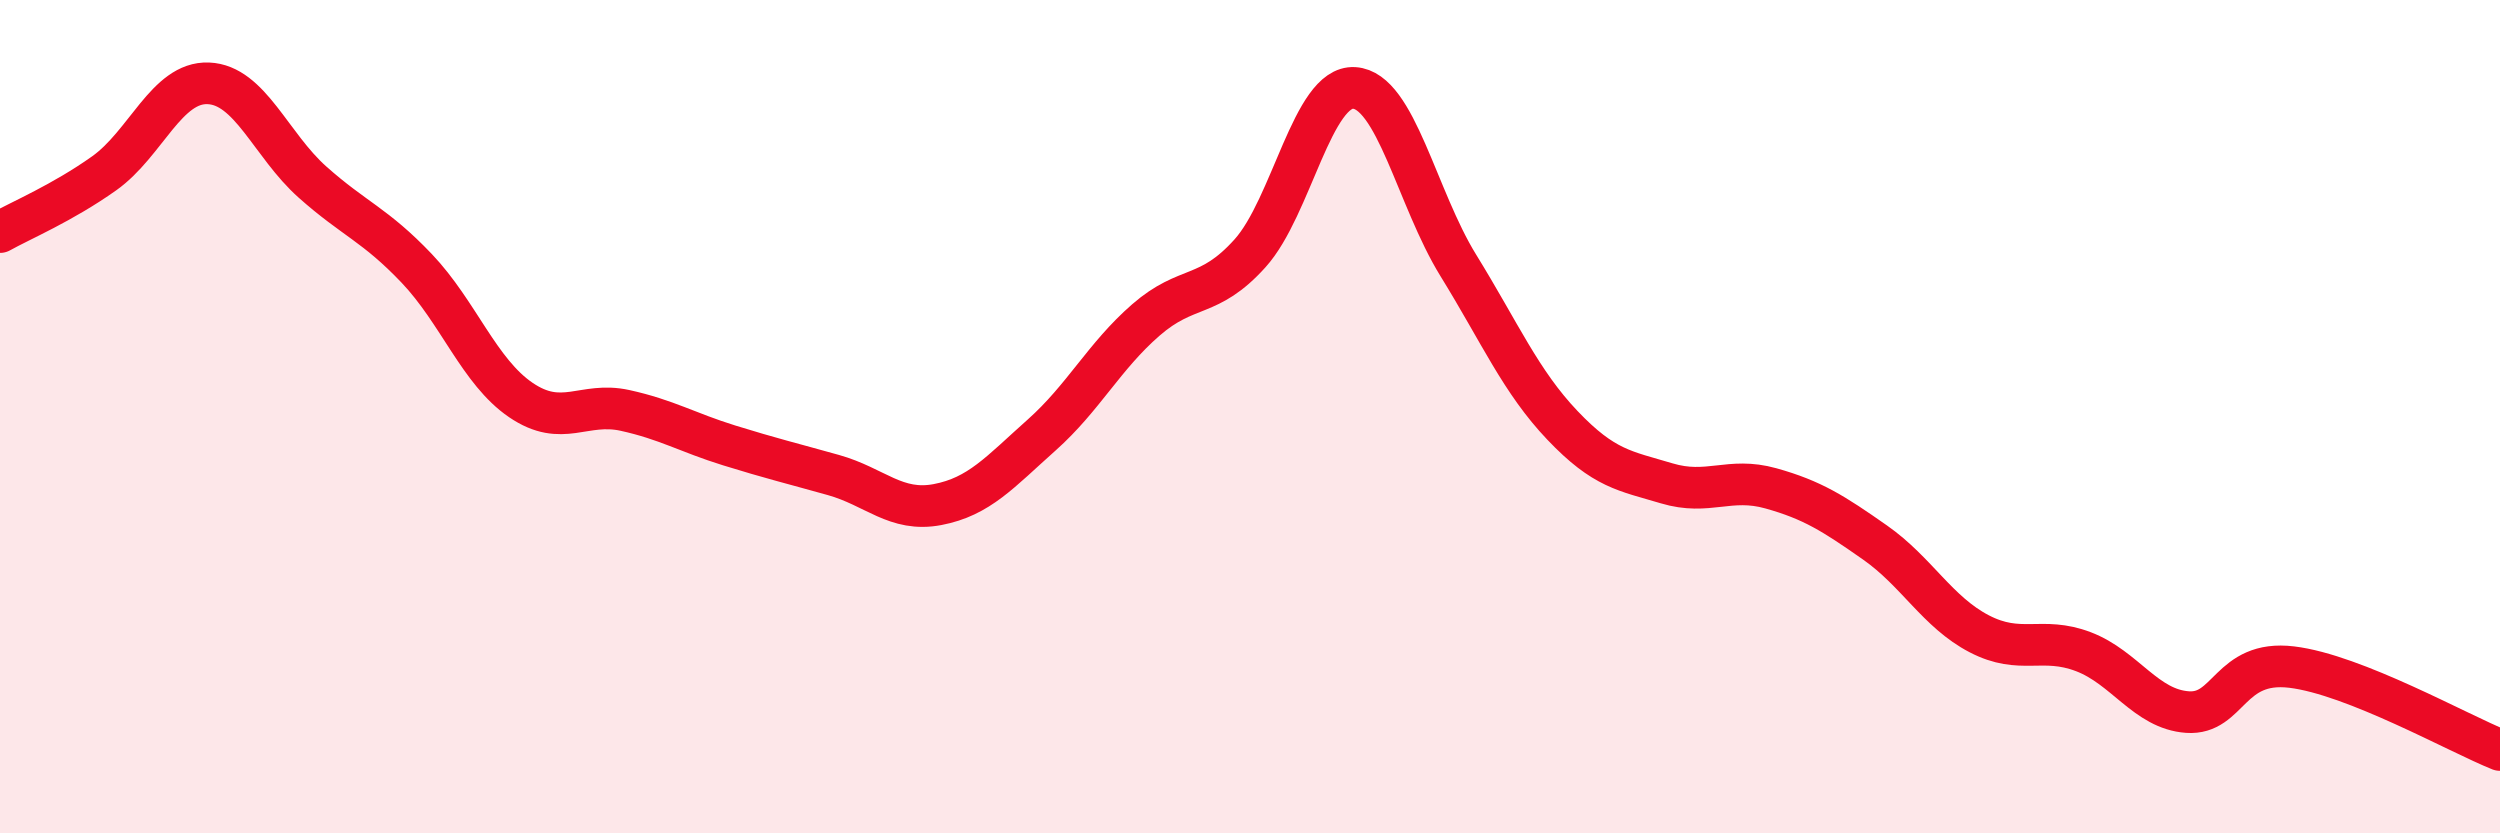
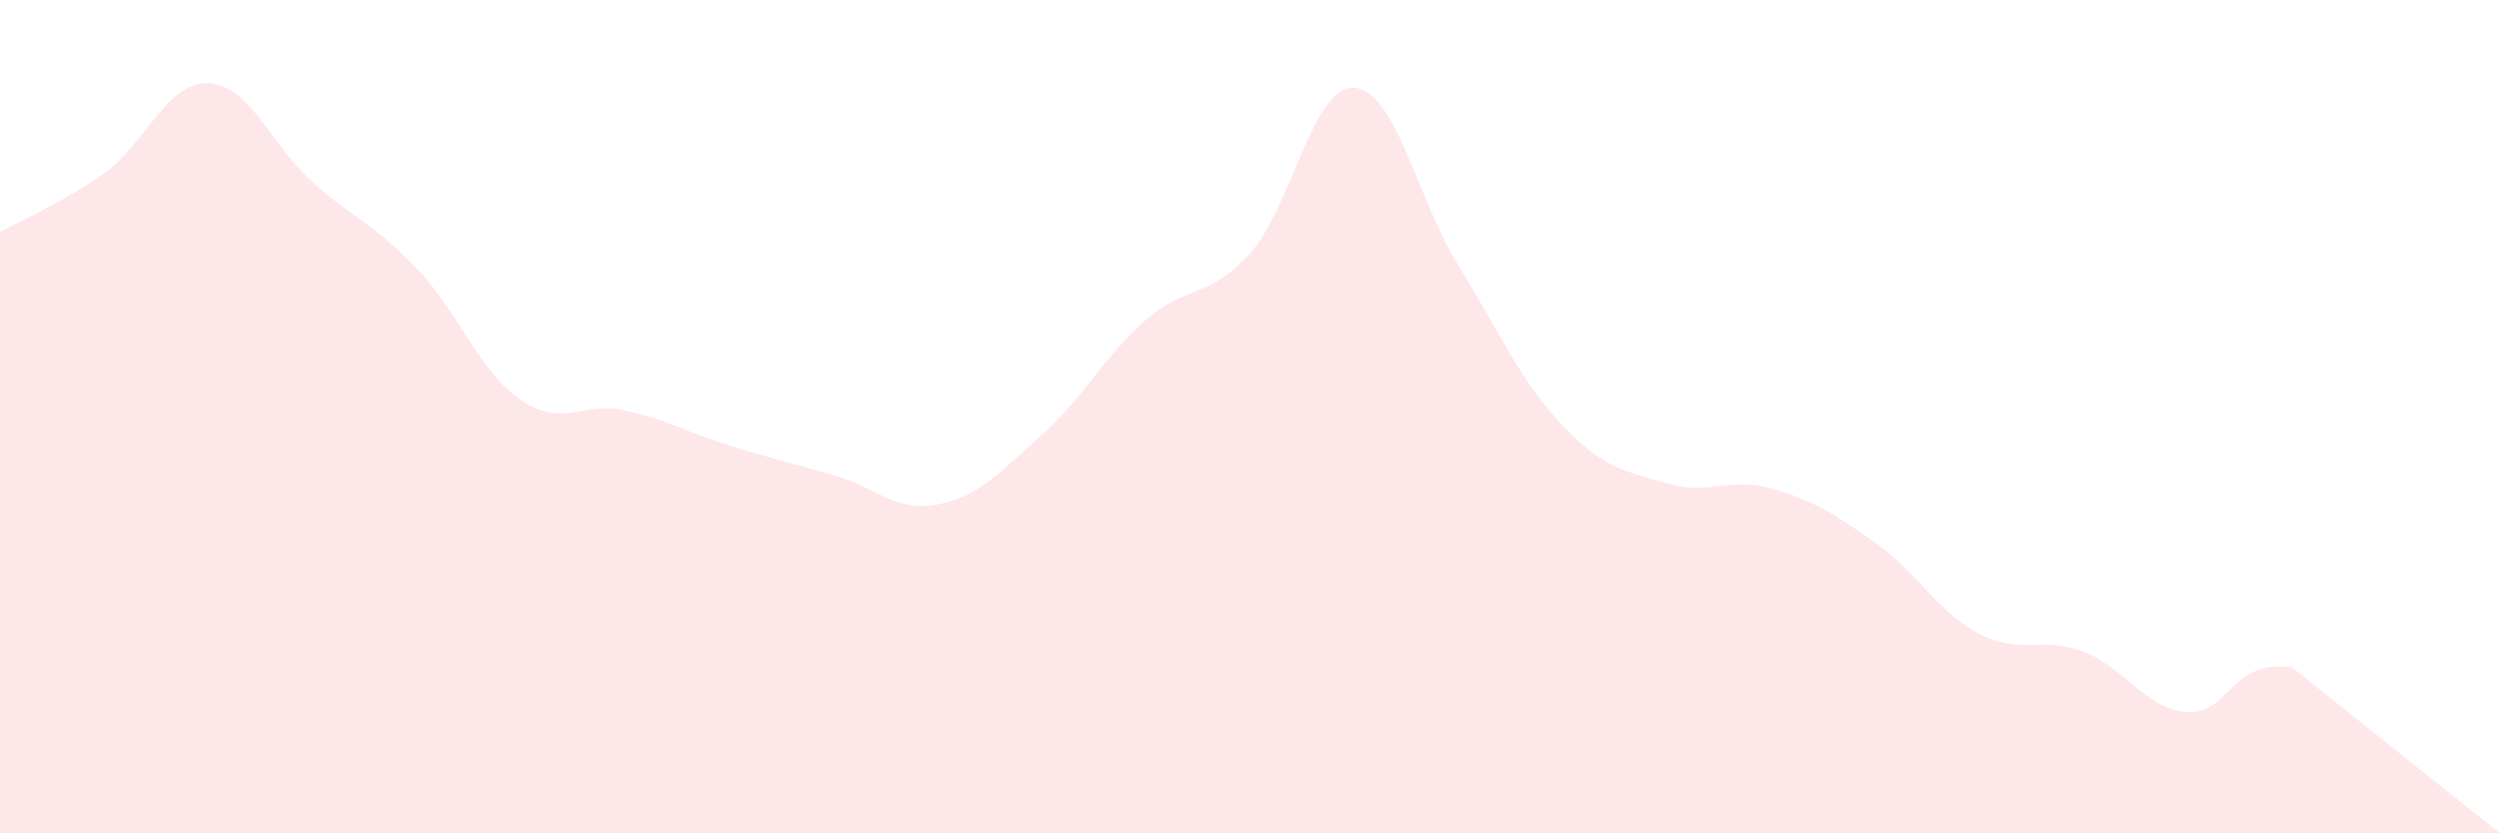
<svg xmlns="http://www.w3.org/2000/svg" width="60" height="20" viewBox="0 0 60 20">
-   <path d="M 0,5.57 C 0.5,5.29 1.5,4.87 2.5,4.16 C 3.5,3.45 4,1.96 5,2 C 6,2.04 6.5,3.48 7.5,4.37 C 8.5,5.26 9,5.39 10,6.44 C 11,7.49 11.5,8.92 12.5,9.6 C 13.5,10.28 14,9.63 15,9.85 C 16,10.07 16.5,10.38 17.5,10.69 C 18.5,11 19,11.12 20,11.4 C 21,11.68 21.5,12.3 22.5,12.11 C 23.5,11.92 24,11.33 25,10.44 C 26,9.55 26.5,8.55 27.5,7.68 C 28.5,6.81 29,7.19 30,6.08 C 31,4.97 31.5,2.05 32.5,2.11 C 33.5,2.17 34,4.75 35,6.37 C 36,7.99 36.5,9.16 37.5,10.21 C 38.5,11.26 39,11.3 40,11.6 C 41,11.9 41.5,11.44 42.5,11.72 C 43.5,12 44,12.32 45,13.02 C 46,13.72 46.5,14.69 47.5,15.21 C 48.5,15.73 49,15.26 50,15.64 C 51,16.02 51.5,17.02 52.5,17.09 C 53.5,17.16 53.5,15.83 55,16.01 C 56.5,16.19 59,17.6 60,18L60 20L0 20Z" fill="#EB0A25" opacity="0.1" stroke-linecap="round" stroke-linejoin="round" />
-   <path d="M 0,5.57 C 0.5,5.29 1.5,4.87 2.5,4.16 C 3.5,3.45 4,1.96 5,2 C 6,2.04 6.5,3.48 7.5,4.37 C 8.5,5.26 9,5.39 10,6.44 C 11,7.49 11.5,8.92 12.5,9.6 C 13.5,10.28 14,9.63 15,9.85 C 16,10.07 16.5,10.38 17.5,10.69 C 18.5,11 19,11.12 20,11.4 C 21,11.68 21.5,12.3 22.5,12.11 C 23.5,11.92 24,11.33 25,10.44 C 26,9.55 26.5,8.55 27.5,7.68 C 28.5,6.81 29,7.19 30,6.08 C 31,4.97 31.5,2.05 32.5,2.11 C 33.5,2.17 34,4.75 35,6.37 C 36,7.99 36.5,9.16 37.5,10.21 C 38.5,11.26 39,11.3 40,11.6 C 41,11.9 41.5,11.44 42.5,11.72 C 43.5,12 44,12.32 45,13.02 C 46,13.72 46.5,14.69 47.5,15.21 C 48.5,15.73 49,15.26 50,15.64 C 51,16.02 51.5,17.02 52.5,17.09 C 53.5,17.16 53.5,15.83 55,16.01 C 56.5,16.19 59,17.6 60,18" stroke="#EB0A25" stroke-width="1" fill="none" stroke-linecap="round" stroke-linejoin="round" />
+   <path d="M 0,5.57 C 0.5,5.29 1.5,4.87 2.5,4.16 C 3.5,3.45 4,1.96 5,2 C 6,2.04 6.5,3.48 7.5,4.37 C 8.5,5.26 9,5.39 10,6.44 C 11,7.49 11.5,8.92 12.5,9.6 C 13.5,10.28 14,9.63 15,9.85 C 16,10.07 16.5,10.38 17.5,10.69 C 18.5,11 19,11.12 20,11.4 C 21,11.68 21.5,12.3 22.5,12.11 C 23.5,11.92 24,11.33 25,10.44 C 26,9.55 26.5,8.55 27.5,7.68 C 28.5,6.81 29,7.19 30,6.08 C 31,4.97 31.5,2.05 32.5,2.11 C 33.5,2.17 34,4.75 35,6.37 C 36,7.99 36.5,9.16 37.5,10.21 C 38.5,11.26 39,11.3 40,11.6 C 41,11.9 41.5,11.44 42.5,11.72 C 43.5,12 44,12.32 45,13.02 C 46,13.72 46.5,14.69 47.5,15.21 C 48.5,15.73 49,15.26 50,15.64 C 51,16.02 51.5,17.02 52.5,17.09 C 53.5,17.16 53.5,15.83 55,16.01 L60 20L0 20Z" fill="#EB0A25" opacity="0.1" stroke-linecap="round" stroke-linejoin="round" />
</svg>